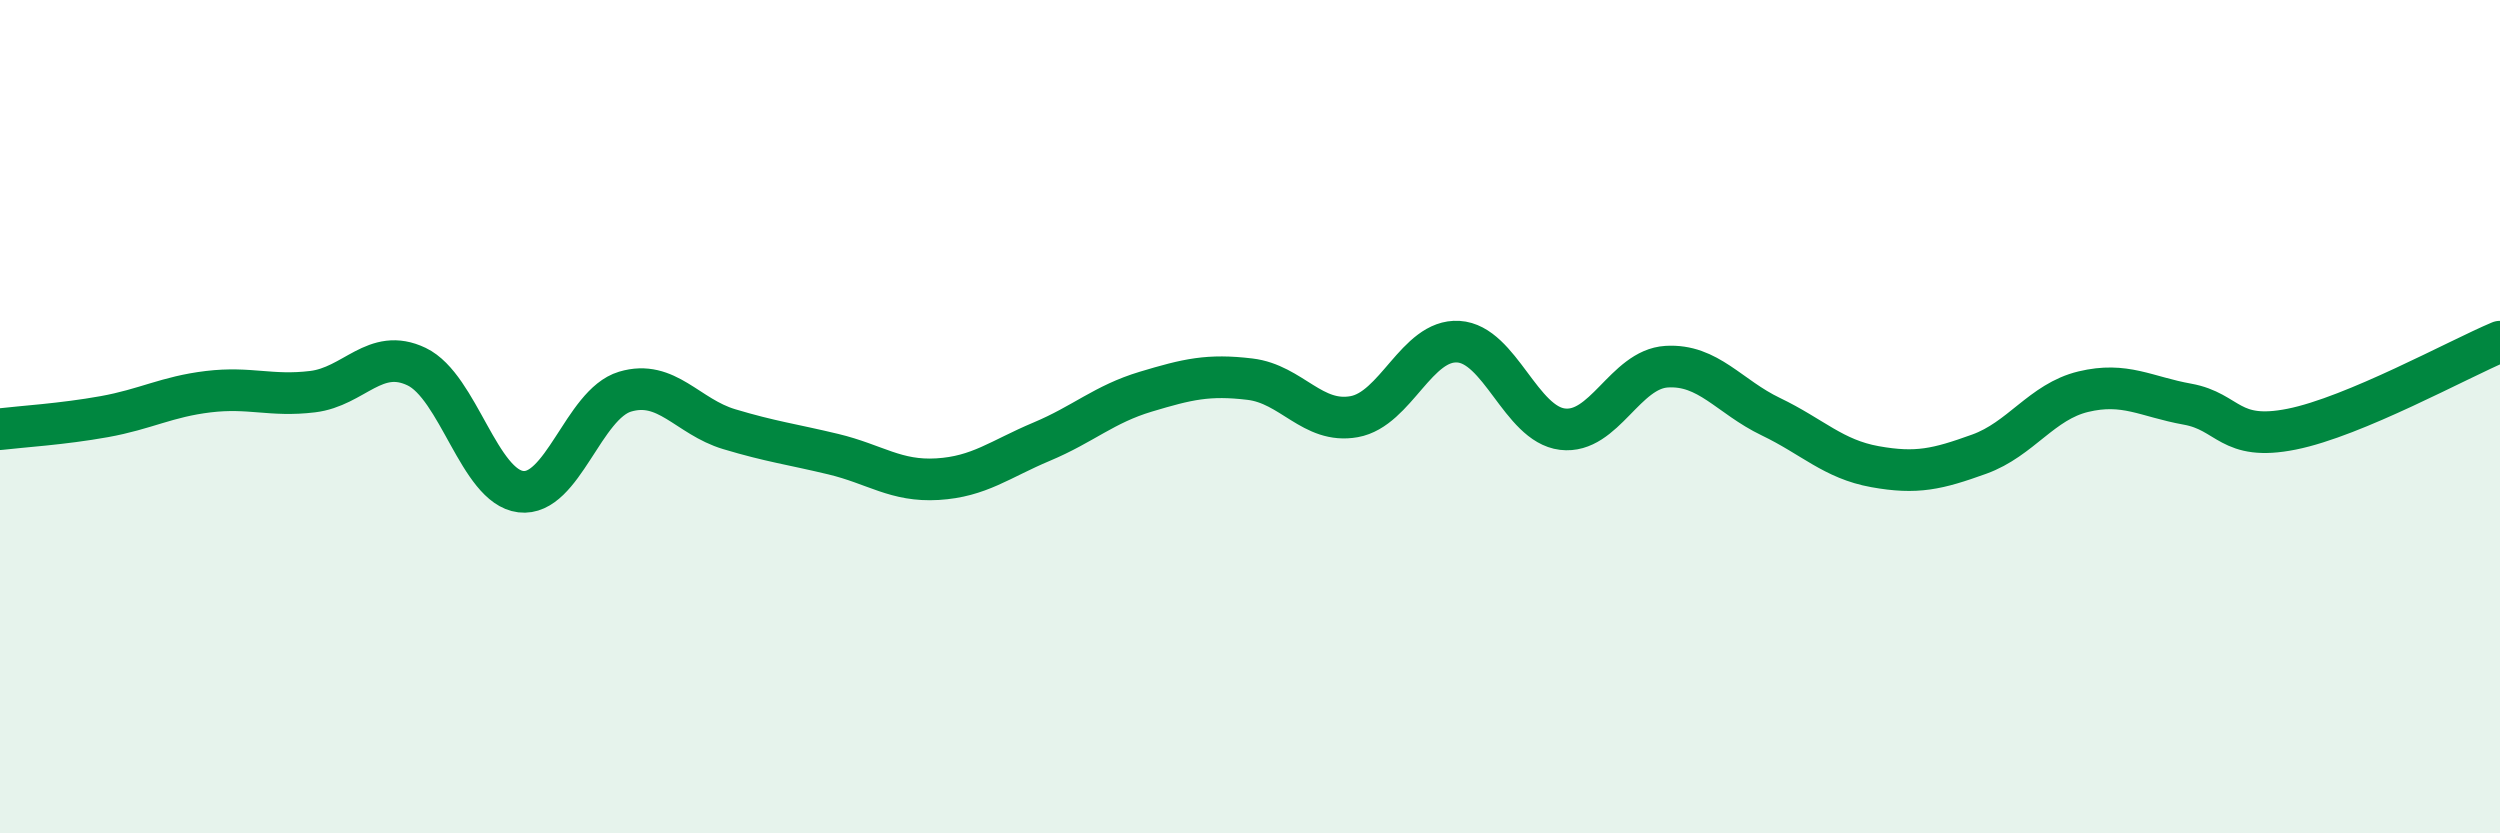
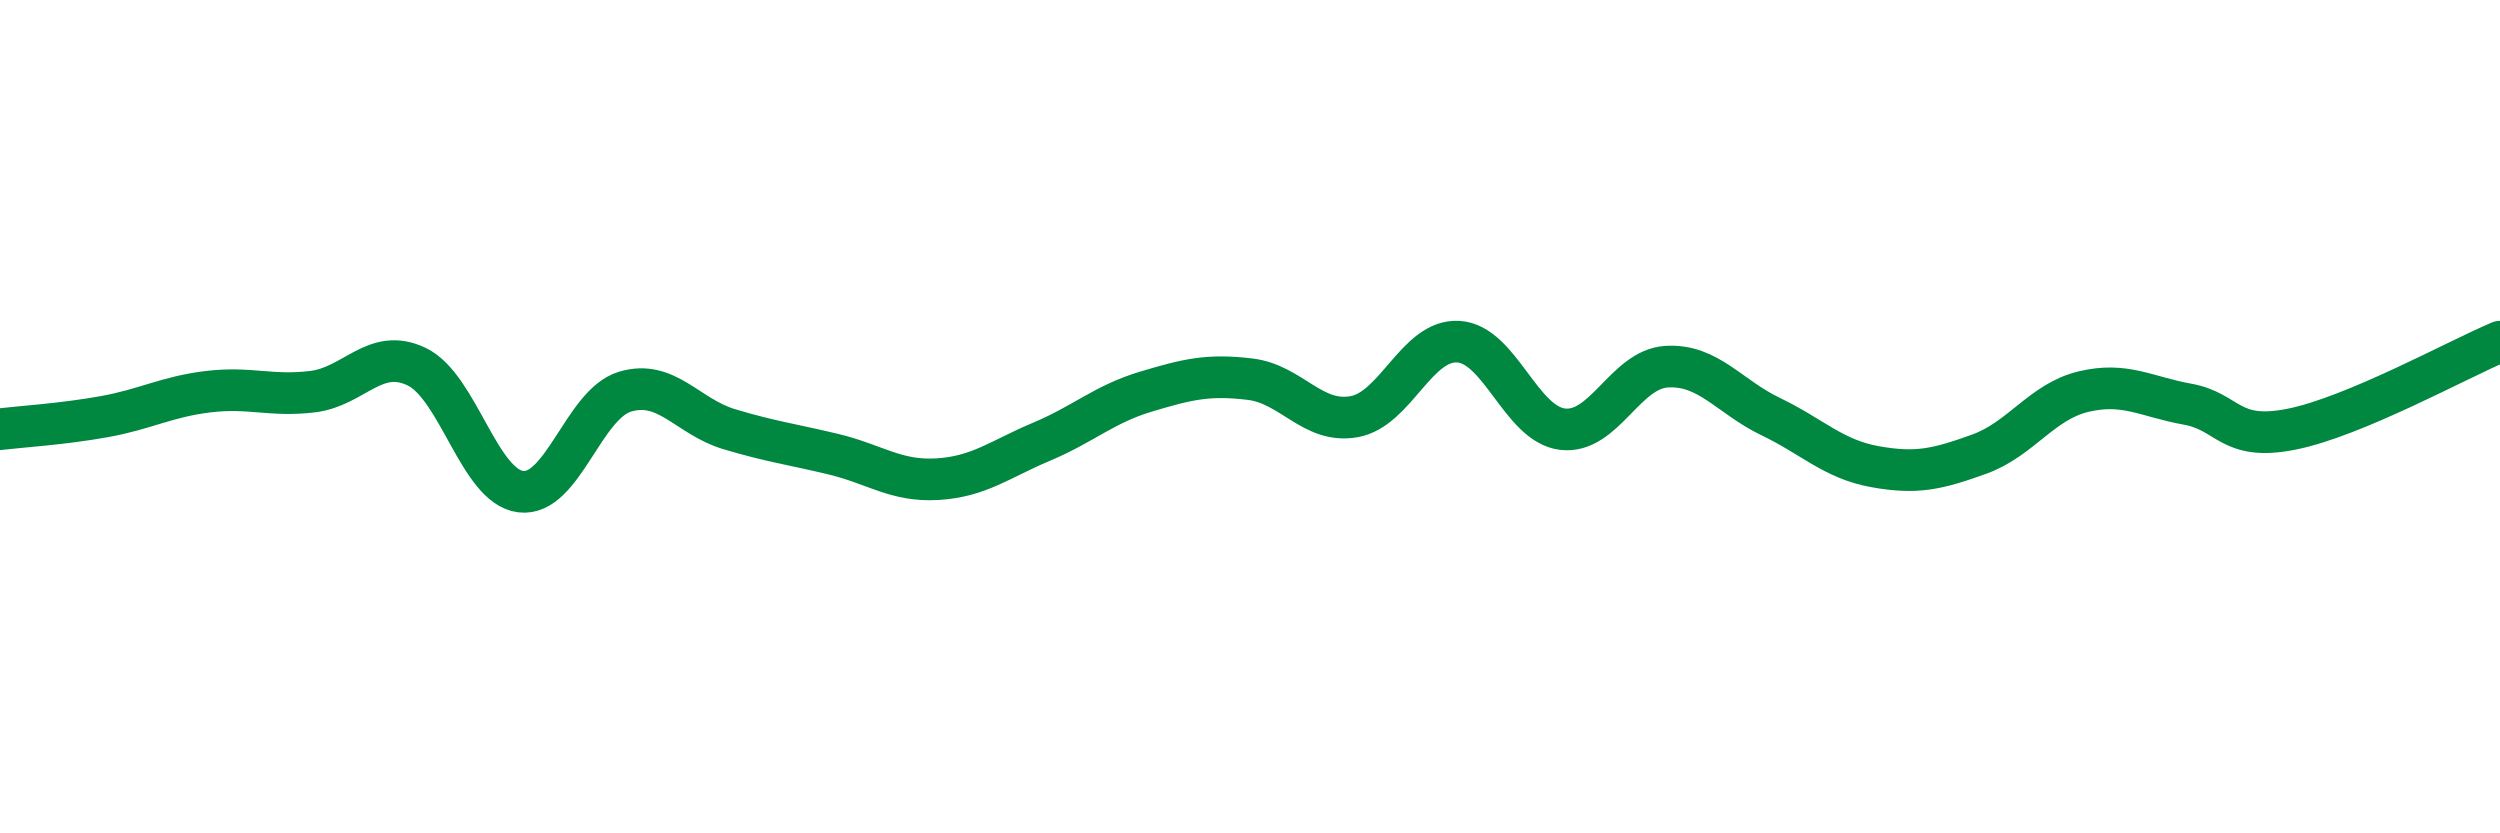
<svg xmlns="http://www.w3.org/2000/svg" width="60" height="20" viewBox="0 0 60 20">
-   <path d="M 0,10.3 C 0.5,10.24 1.5,10.18 2.5,10 C 3.5,9.82 4,9.52 5,9.4 C 6,9.28 6.5,9.52 7.5,9.4 C 8.5,9.28 9,8.32 10,8.8 C 11,9.28 11.5,11.68 12.5,11.8 C 13.5,11.92 14,9.7 15,9.4 C 16,9.1 16.5,10 17.5,10.3 C 18.5,10.6 19,10.66 20,10.9 C 21,11.14 21.5,11.56 22.5,11.5 C 23.5,11.44 24,11.02 25,10.6 C 26,10.18 26.5,9.7 27.5,9.4 C 28.5,9.1 29,8.98 30,9.1 C 31,9.22 31.5,10.18 32.5,10 C 33.5,9.82 34,8.14 35,8.2 C 36,8.26 36.5,10.18 37.5,10.3 C 38.5,10.42 39,8.86 40,8.8 C 41,8.74 41.5,9.52 42.5,10 C 43.5,10.48 44,11.02 45,11.2 C 46,11.38 46.5,11.26 47.5,10.9 C 48.5,10.54 49,9.64 50,9.4 C 51,9.16 51.5,9.52 52.5,9.7 C 53.5,9.88 53.5,10.6 55,10.3 C 56.5,10 59,8.62 60,8.2L60 20L0 20Z" fill="#008740" opacity="0.1" stroke-linecap="round" stroke-linejoin="round" />
  <path d="M 0,10.3 C 0.5,10.24 1.5,10.18 2.5,10 C 3.5,9.82 4,9.52 5,9.4 C 6,9.28 6.5,9.52 7.5,9.4 C 8.5,9.28 9,8.32 10,8.8 C 11,9.28 11.5,11.68 12.5,11.8 C 13.5,11.92 14,9.7 15,9.4 C 16,9.1 16.5,10 17.5,10.3 C 18.5,10.6 19,10.66 20,10.9 C 21,11.14 21.5,11.56 22.5,11.5 C 23.5,11.44 24,11.02 25,10.6 C 26,10.18 26.5,9.7 27.5,9.4 C 28.5,9.1 29,8.98 30,9.1 C 31,9.22 31.5,10.18 32.5,10 C 33.5,9.82 34,8.14 35,8.2 C 36,8.26 36.5,10.18 37.5,10.3 C 38.5,10.42 39,8.86 40,8.8 C 41,8.74 41.5,9.52 42.5,10 C 43.5,10.48 44,11.02 45,11.2 C 46,11.38 46.5,11.26 47.5,10.9 C 48.5,10.54 49,9.64 50,9.4 C 51,9.16 51.5,9.52 52.5,9.7 C 53.5,9.88 53.5,10.6 55,10.3 C 56.5,10 59,8.62 60,8.2" stroke="#008740" stroke-width="1" fill="none" stroke-linecap="round" stroke-linejoin="round" />
</svg>